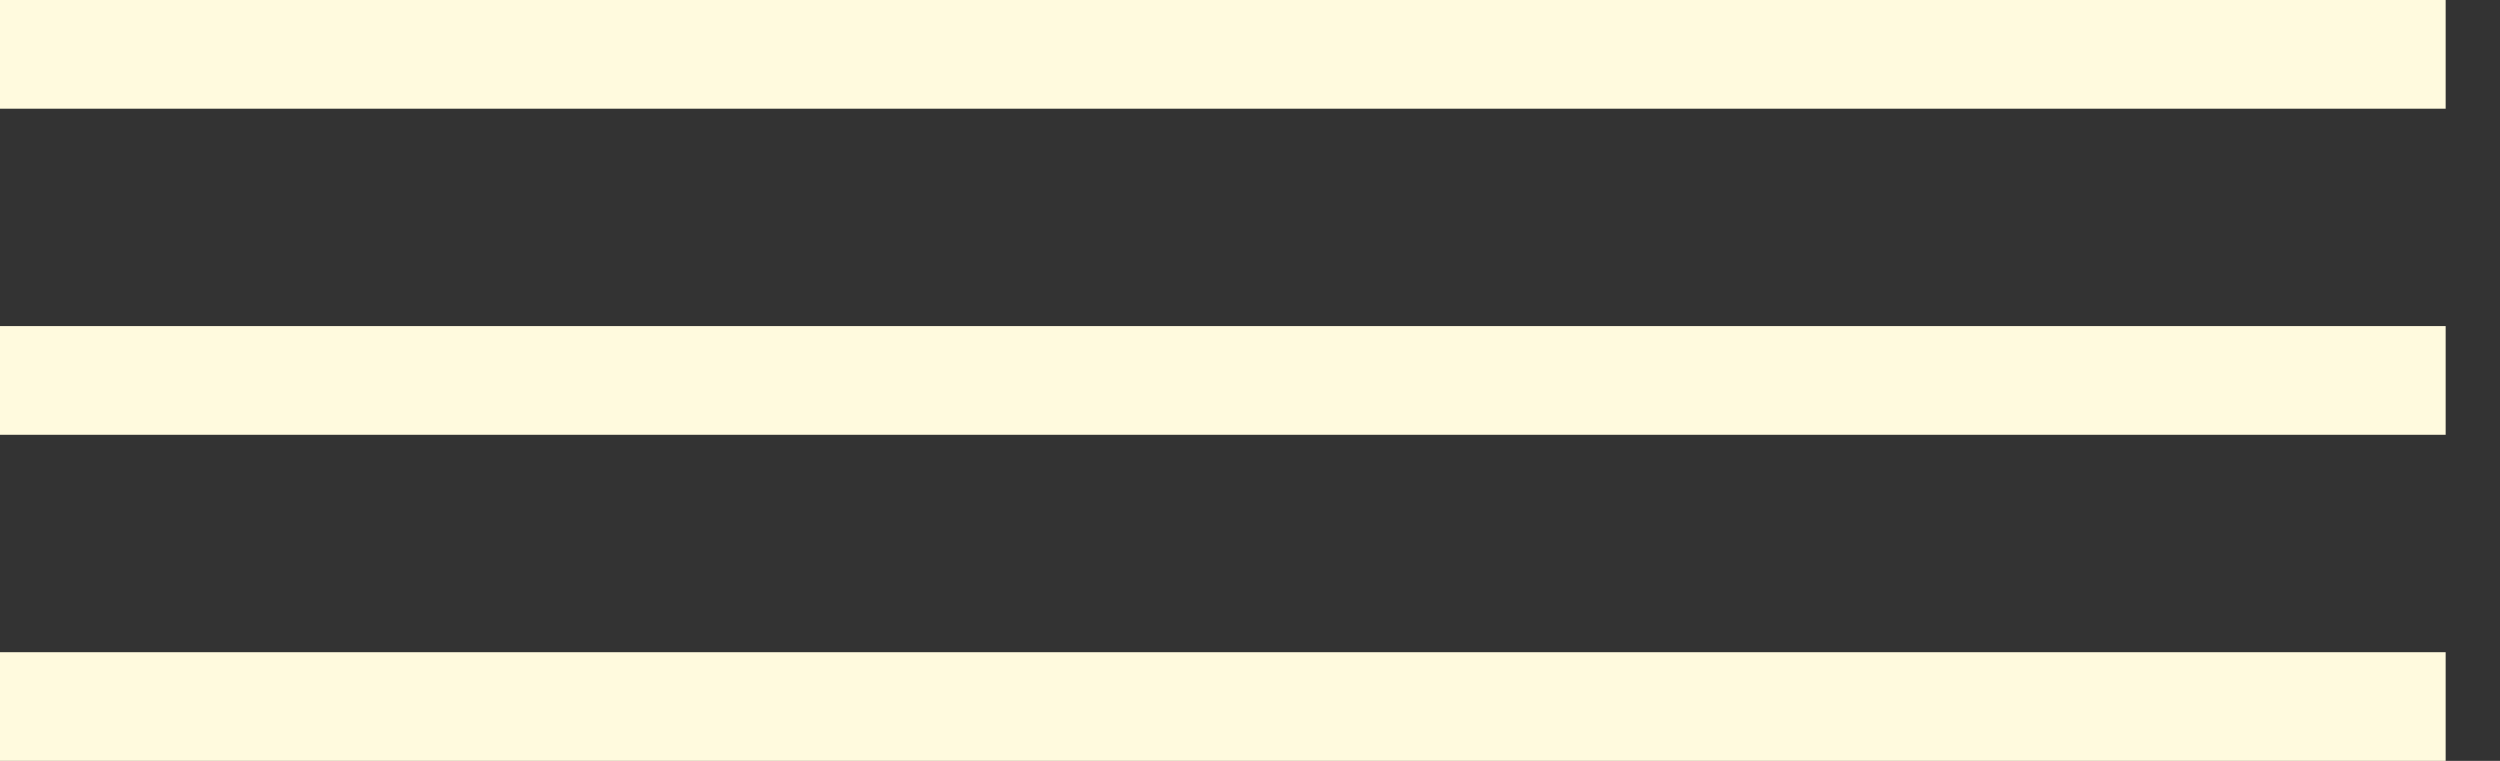
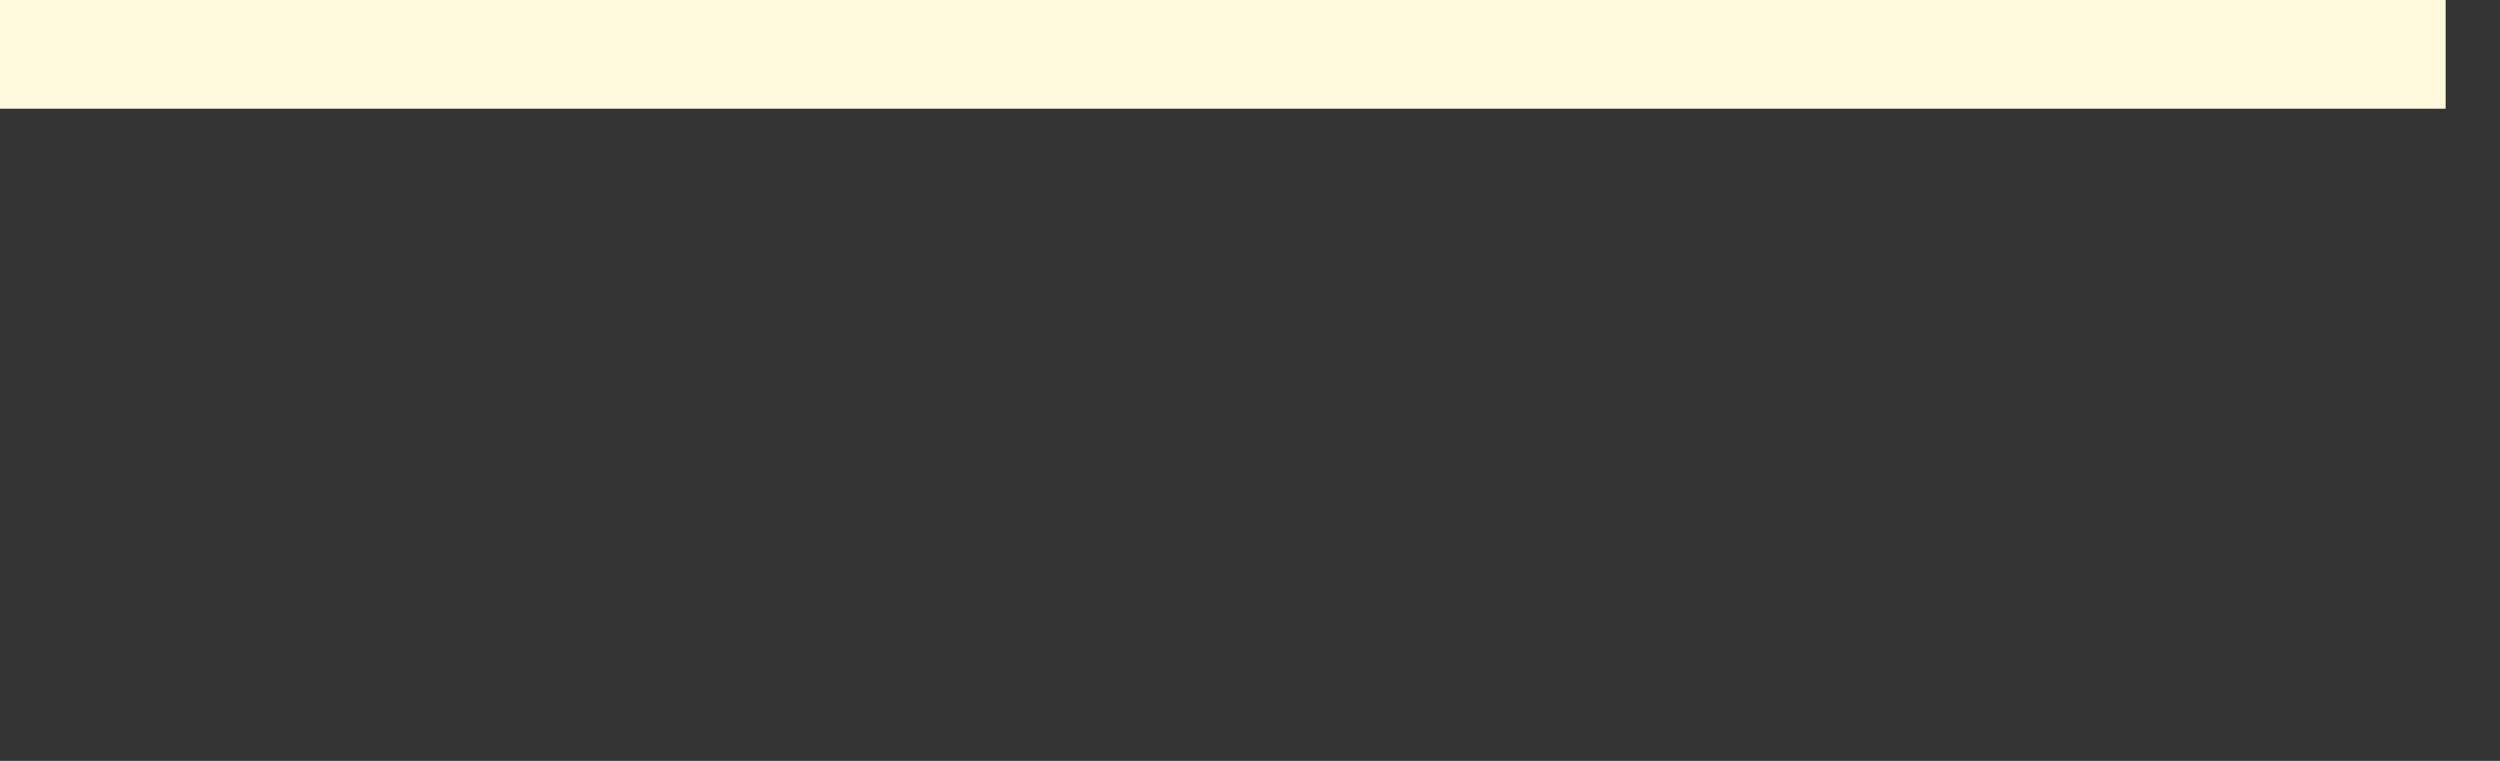
<svg xmlns="http://www.w3.org/2000/svg" width="23" height="7" viewBox="0 0 23 7" fill="none">
  <rect x="0" y="0" width="23" height="7" fill="#333333" stroke="none" />
  <path d="M0 0.5H22.5" stroke="#FFFADE" />
-   <path d="M0 3.5H22.5" stroke="#FFFADE" />
-   <path d="M0 6.5H22.5" stroke="#FFFADE" />
</svg>